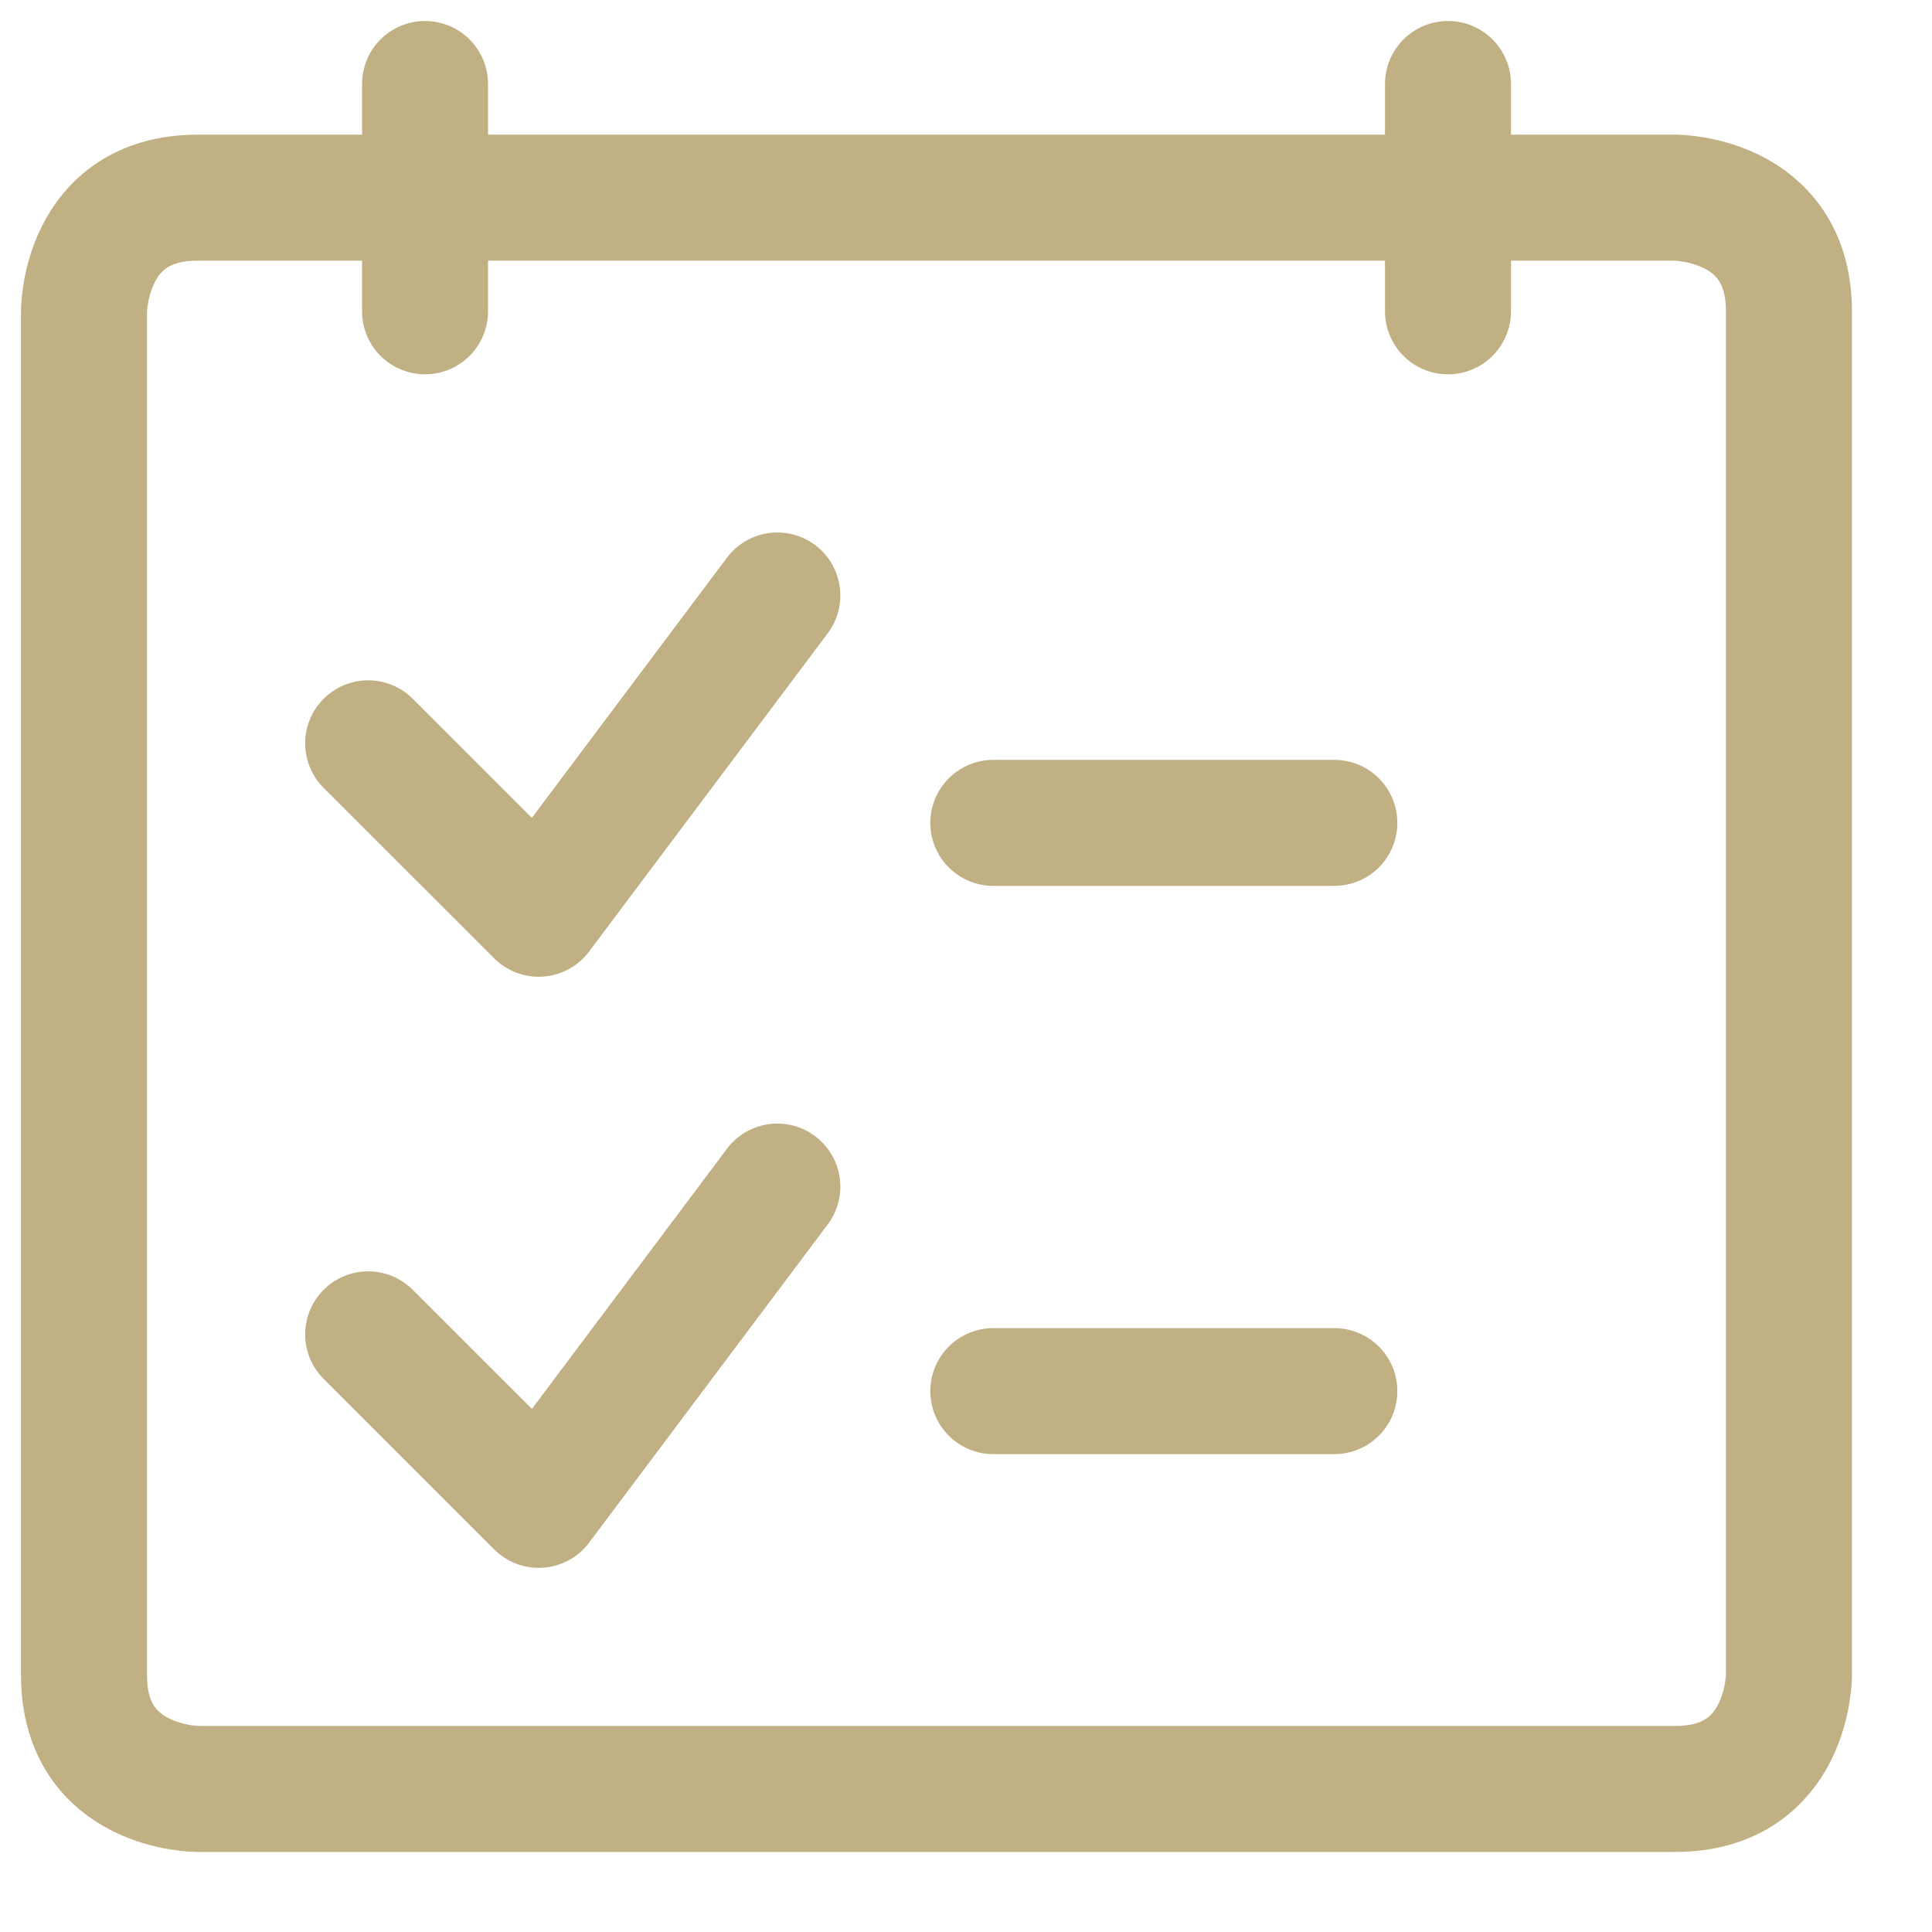
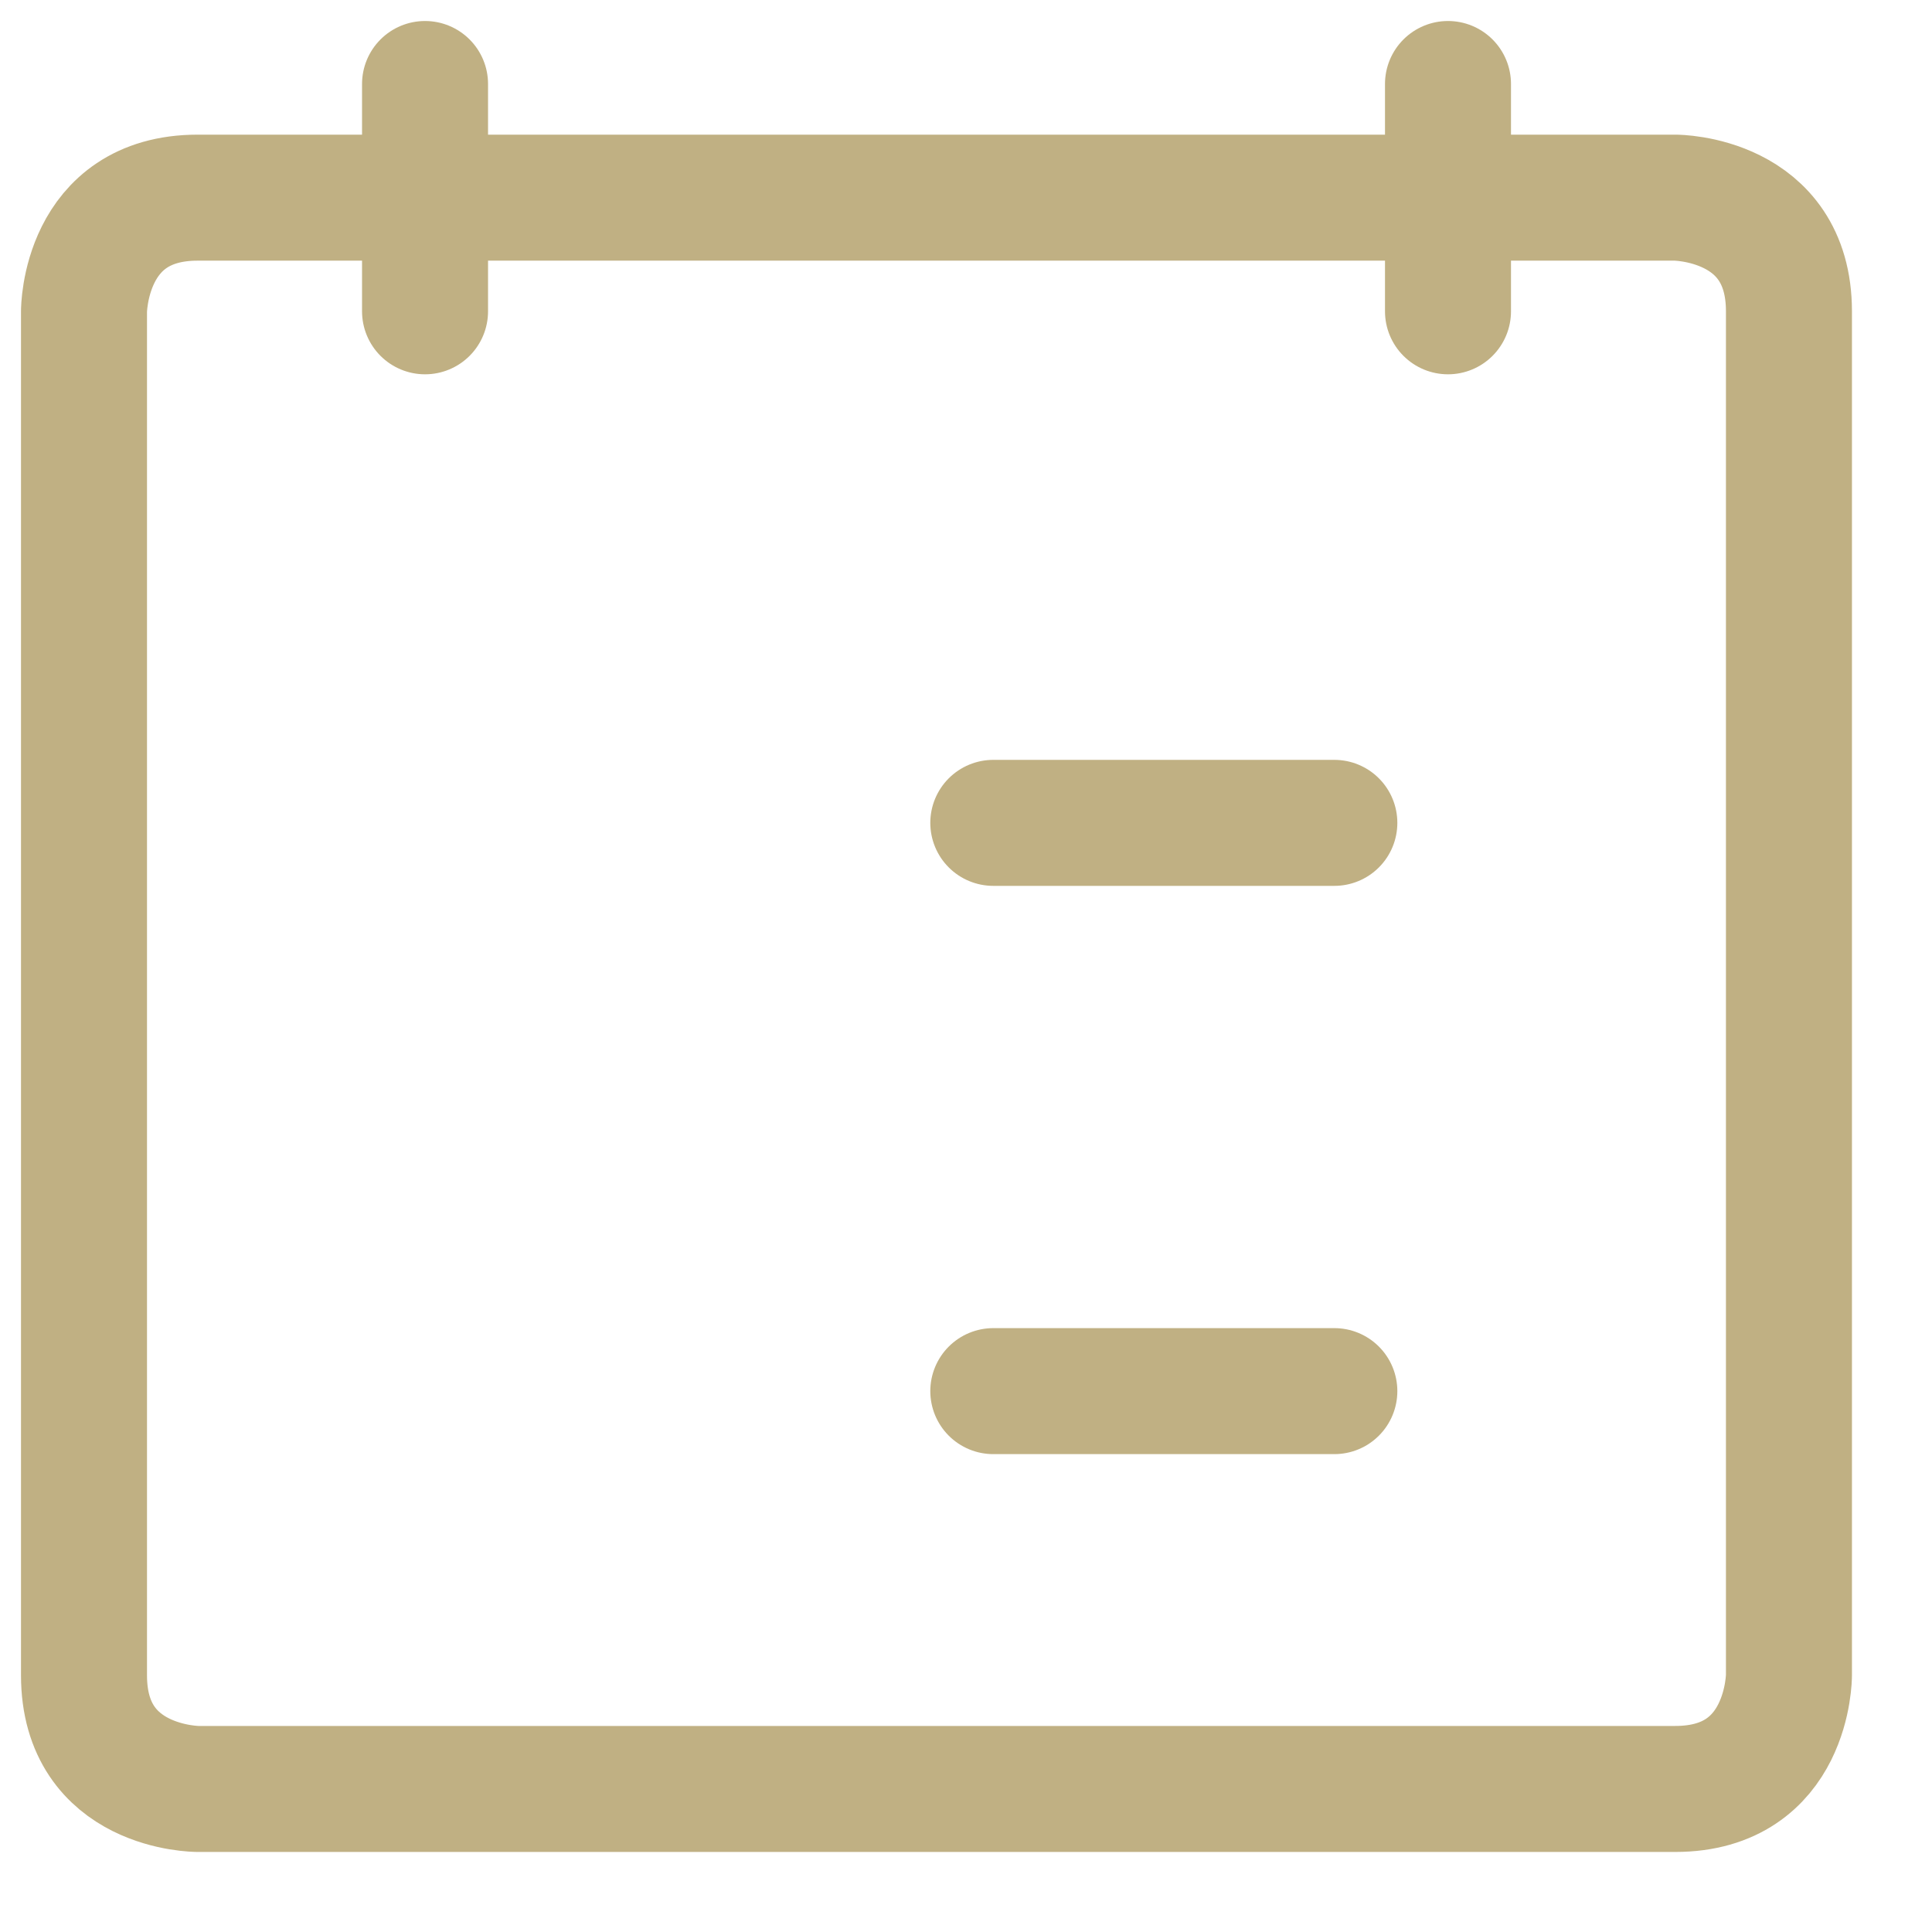
<svg xmlns="http://www.w3.org/2000/svg" width="23" height="23" viewBox="0 0 23 23" fill="none">
  <path d="M5.06 1V3.706M17.238 1V3.706M11.825 16.561H15.885M11.825 9.796H15.885M2.353 2.353H19.944C19.944 2.353 21.297 2.353 21.297 3.706V19.944C21.297 19.944 21.297 21.297 19.944 21.297H2.353C2.353 21.297 1 21.297 1 19.944V3.706C1 3.706 1 2.353 2.353 2.353Z" stroke="#C0B083" stroke-width="1.5" stroke-linecap="round" stroke-linejoin="round" />
-   <path d="M9.254 14.126L6.413 17.915L4.383 15.885M9.254 7.089L6.413 10.878L4.383 8.849" stroke="#C0B083" stroke-width="1.5" stroke-linecap="round" stroke-linejoin="round" />
</svg>